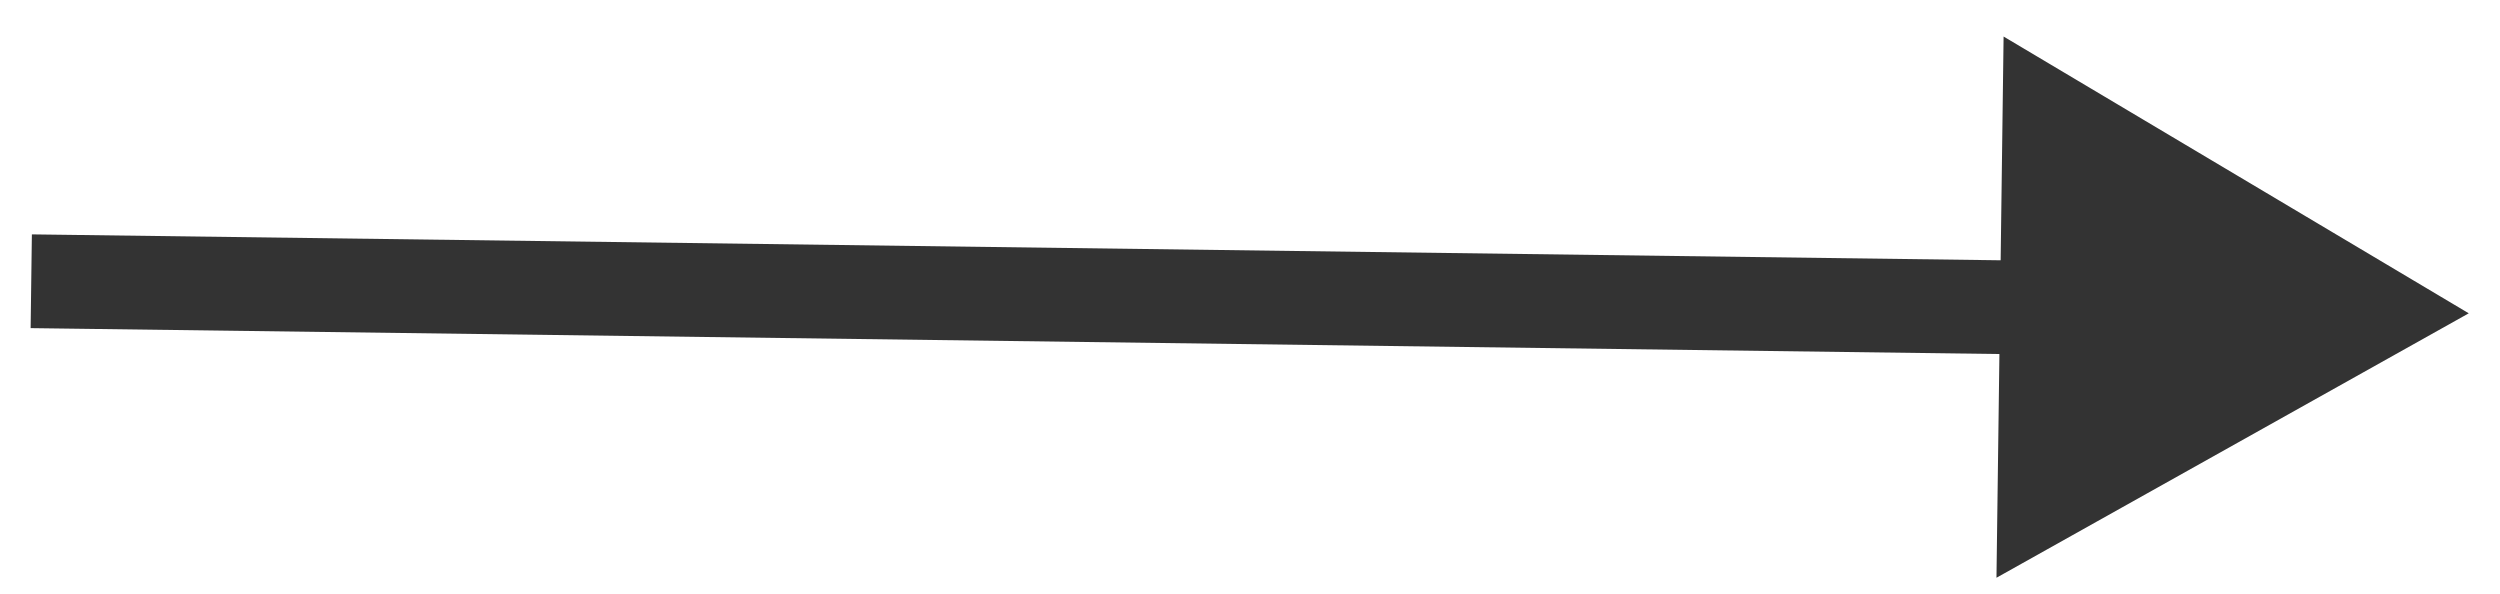
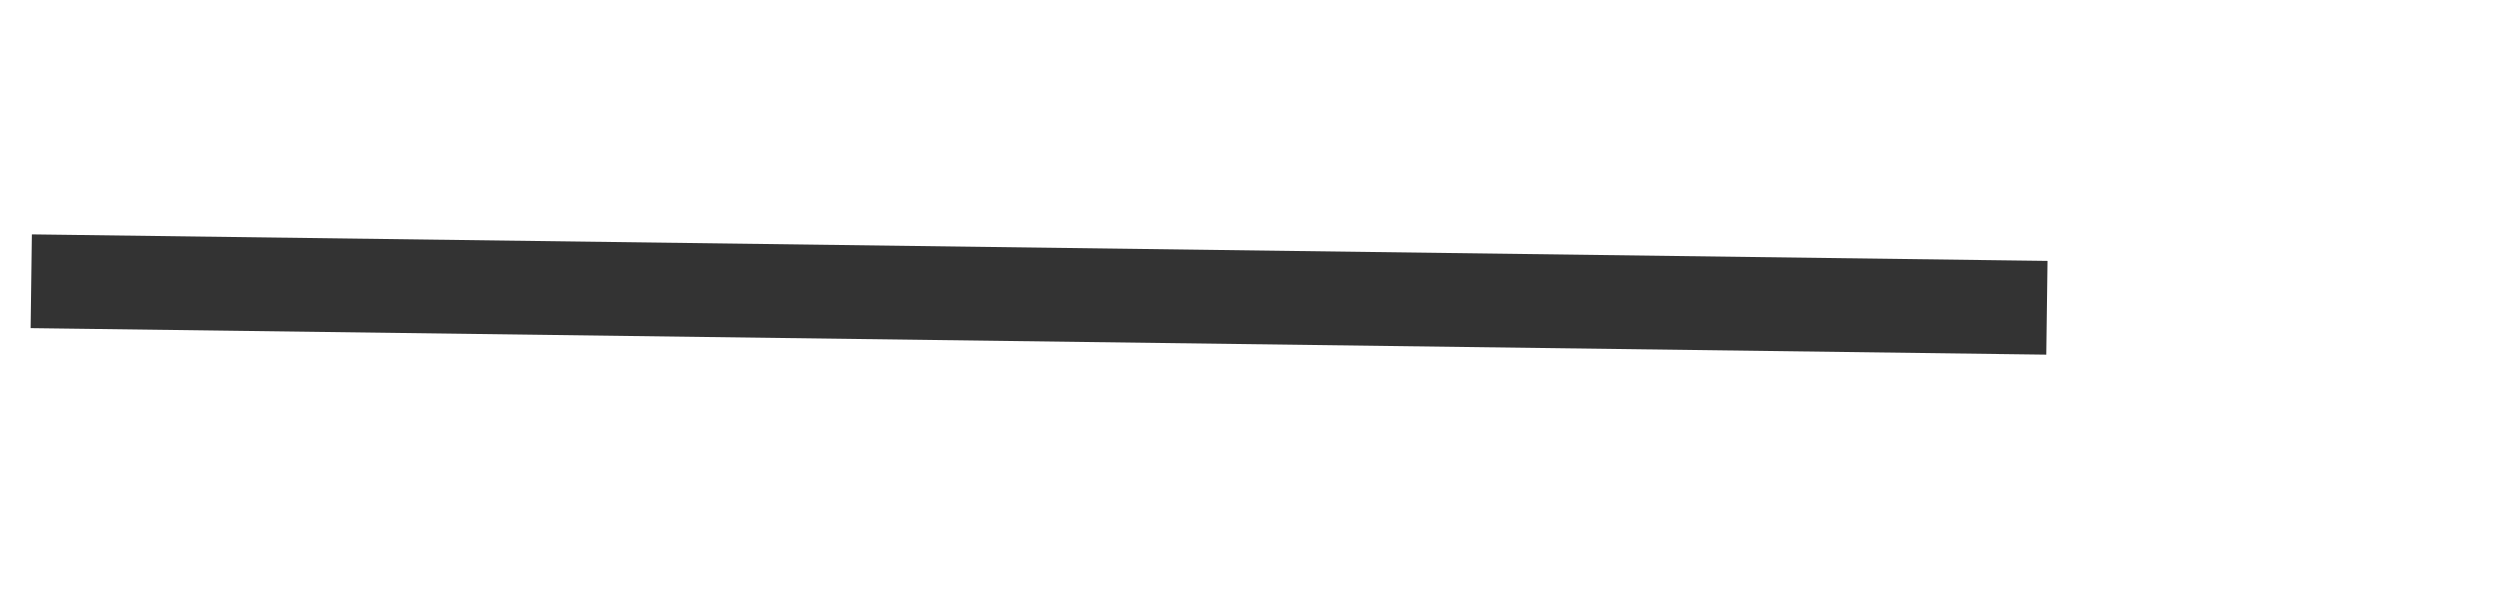
<svg xmlns="http://www.w3.org/2000/svg" width="80" height="19" viewBox="0 0 80 19" fill="none">
-   <path d="M79 10.026L64.115 1.169L63.887 18.488L79 10.026ZM0.98 10.5L65.481 11.349L65.521 8.349L1.02 7.5L0.98 10.5Z" fill="#333333" />
+   <path d="M79 10.026L64.115 1.169L79 10.026ZM0.98 10.5L65.481 11.349L65.521 8.349L1.02 7.5L0.98 10.5Z" fill="#333333" />
</svg>